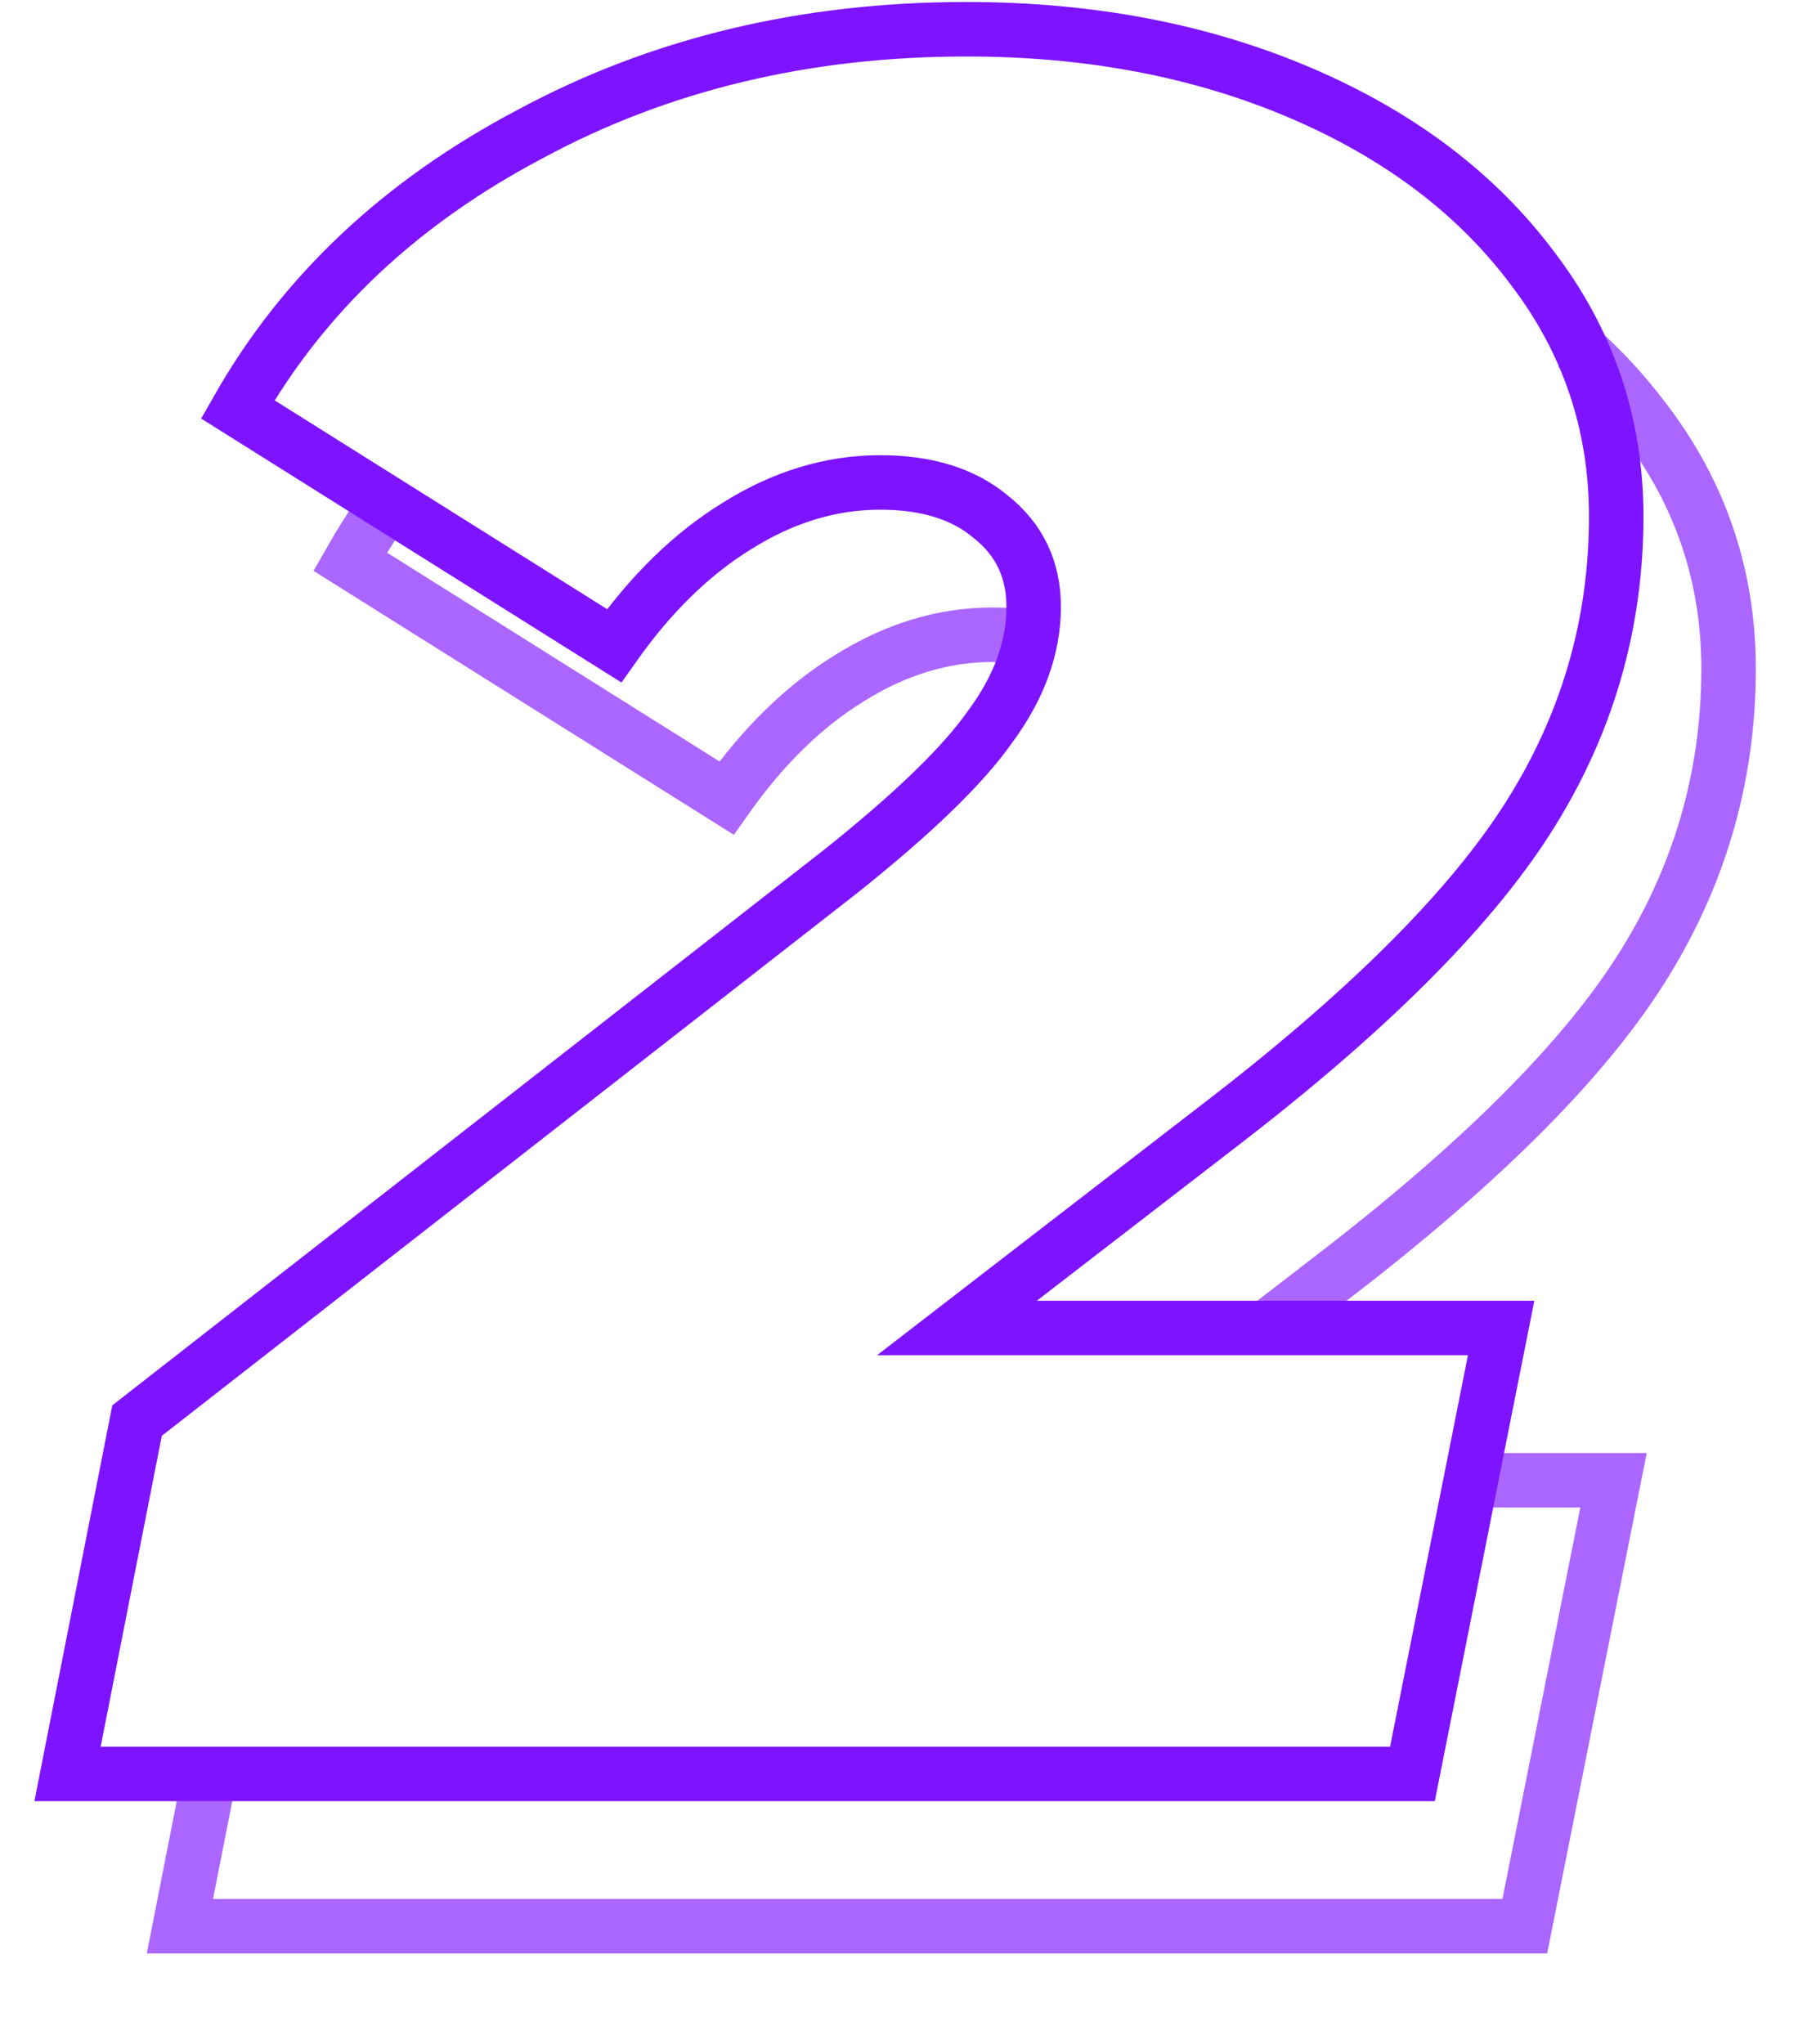
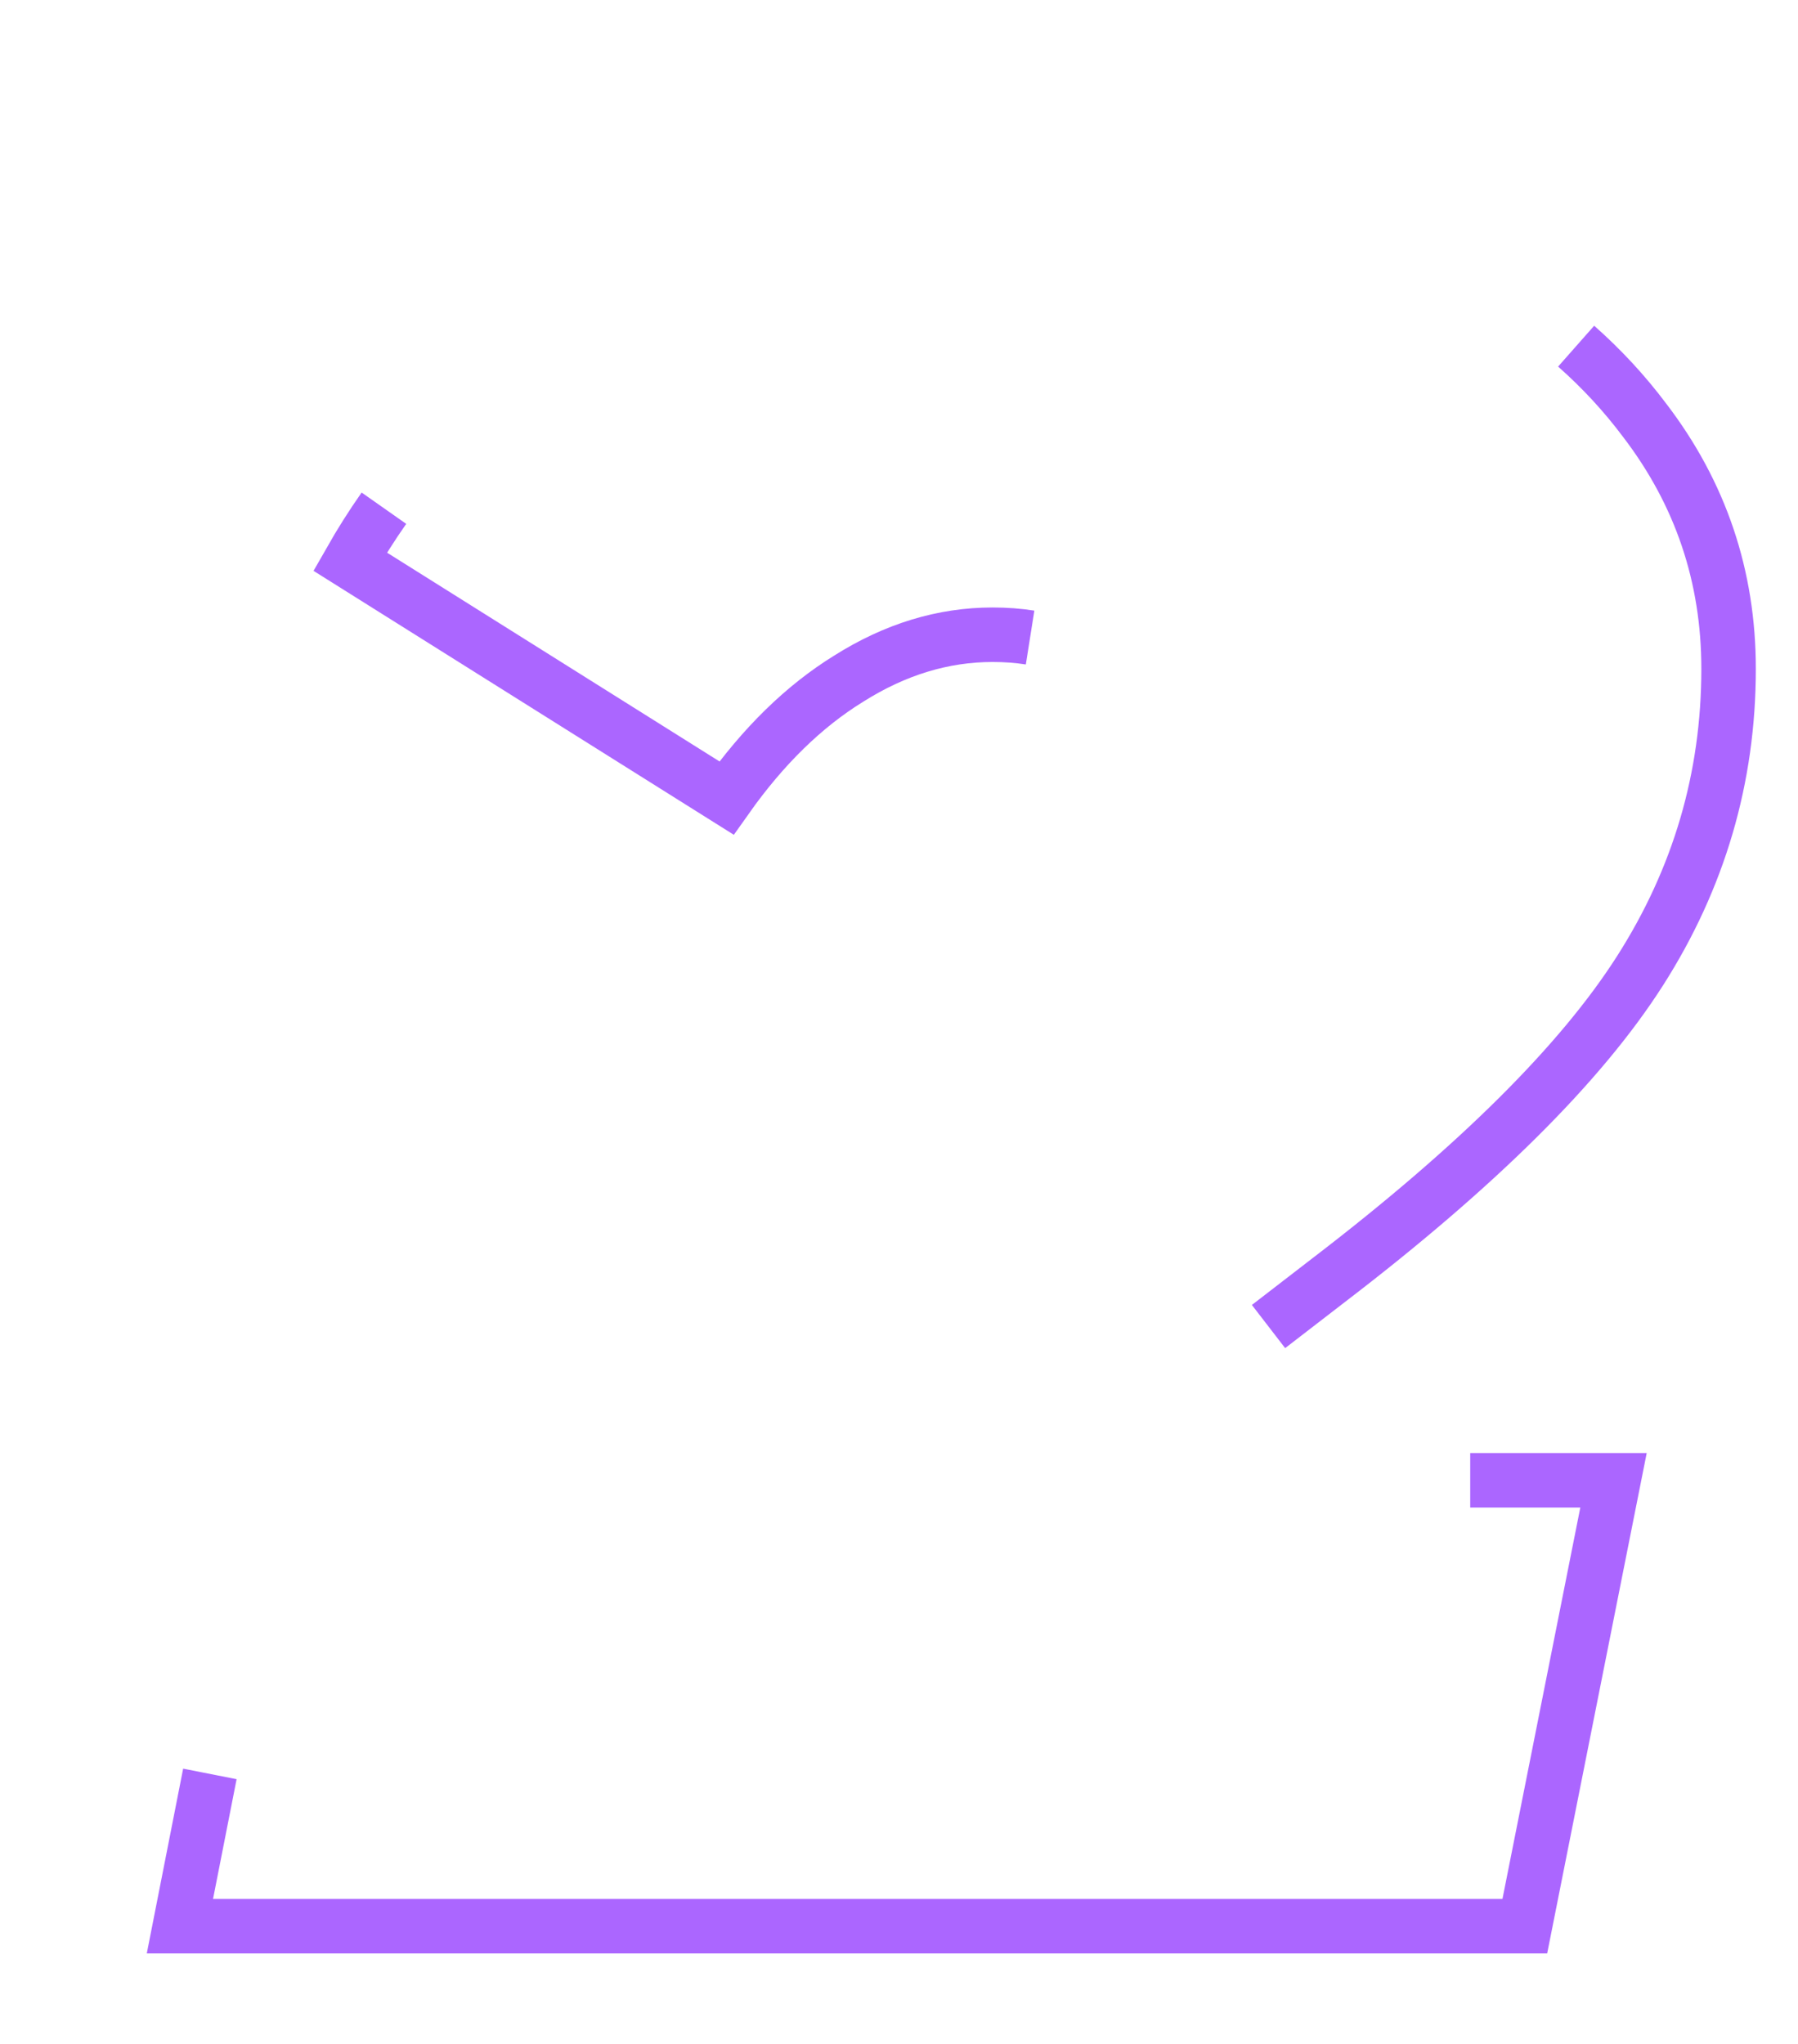
<svg xmlns="http://www.w3.org/2000/svg" width="66" height="75" viewBox="0 0 66 75" fill="none">
  <path opacity="0.65" d="M53.968 54.317H59.228L55.972 70.68H6.604L7.704 65.092M14.093 18.648C13.649 19.28 13.236 19.934 12.852 20.609L26.668 29.282C28.017 27.375 29.513 25.914 31.156 24.901C32.857 23.828 34.617 23.291 36.436 23.291C36.924 23.291 37.382 23.326 37.812 23.394M57.856 12.702C58.797 13.533 59.635 14.44 60.372 15.423C62.425 18.106 63.452 21.146 63.452 24.543C63.452 28.537 62.367 32.233 60.196 35.63C58.025 39.028 54.212 42.813 48.756 46.986L46.564 48.676" stroke="#7E14FF" stroke-width="2" />
-   <path d="M35.127 48.729H55.103L51.847 65.092H2.479L5.031 52.127L30.815 32.009C33.514 29.863 35.362 28.075 36.359 26.645C37.415 25.214 37.943 23.753 37.943 22.263C37.943 20.892 37.415 19.79 36.359 18.955C35.362 18.121 34.012 17.703 32.311 17.703C30.492 17.703 28.732 18.24 27.031 19.313C25.388 20.326 23.892 21.787 22.543 23.694L8.727 15.021C11.132 10.789 14.711 7.421 19.463 4.917C24.215 2.354 29.554 1.073 35.479 1.073C39.996 1.073 44.074 1.848 47.711 3.397C51.348 4.947 54.194 7.093 56.247 9.835C58.3 12.518 59.327 15.557 59.327 18.955C59.327 22.949 58.242 26.645 56.071 30.042C53.9 33.44 50.087 37.225 44.631 41.398L35.127 48.729Z" stroke="#7E14FF" stroke-width="2" />
</svg>